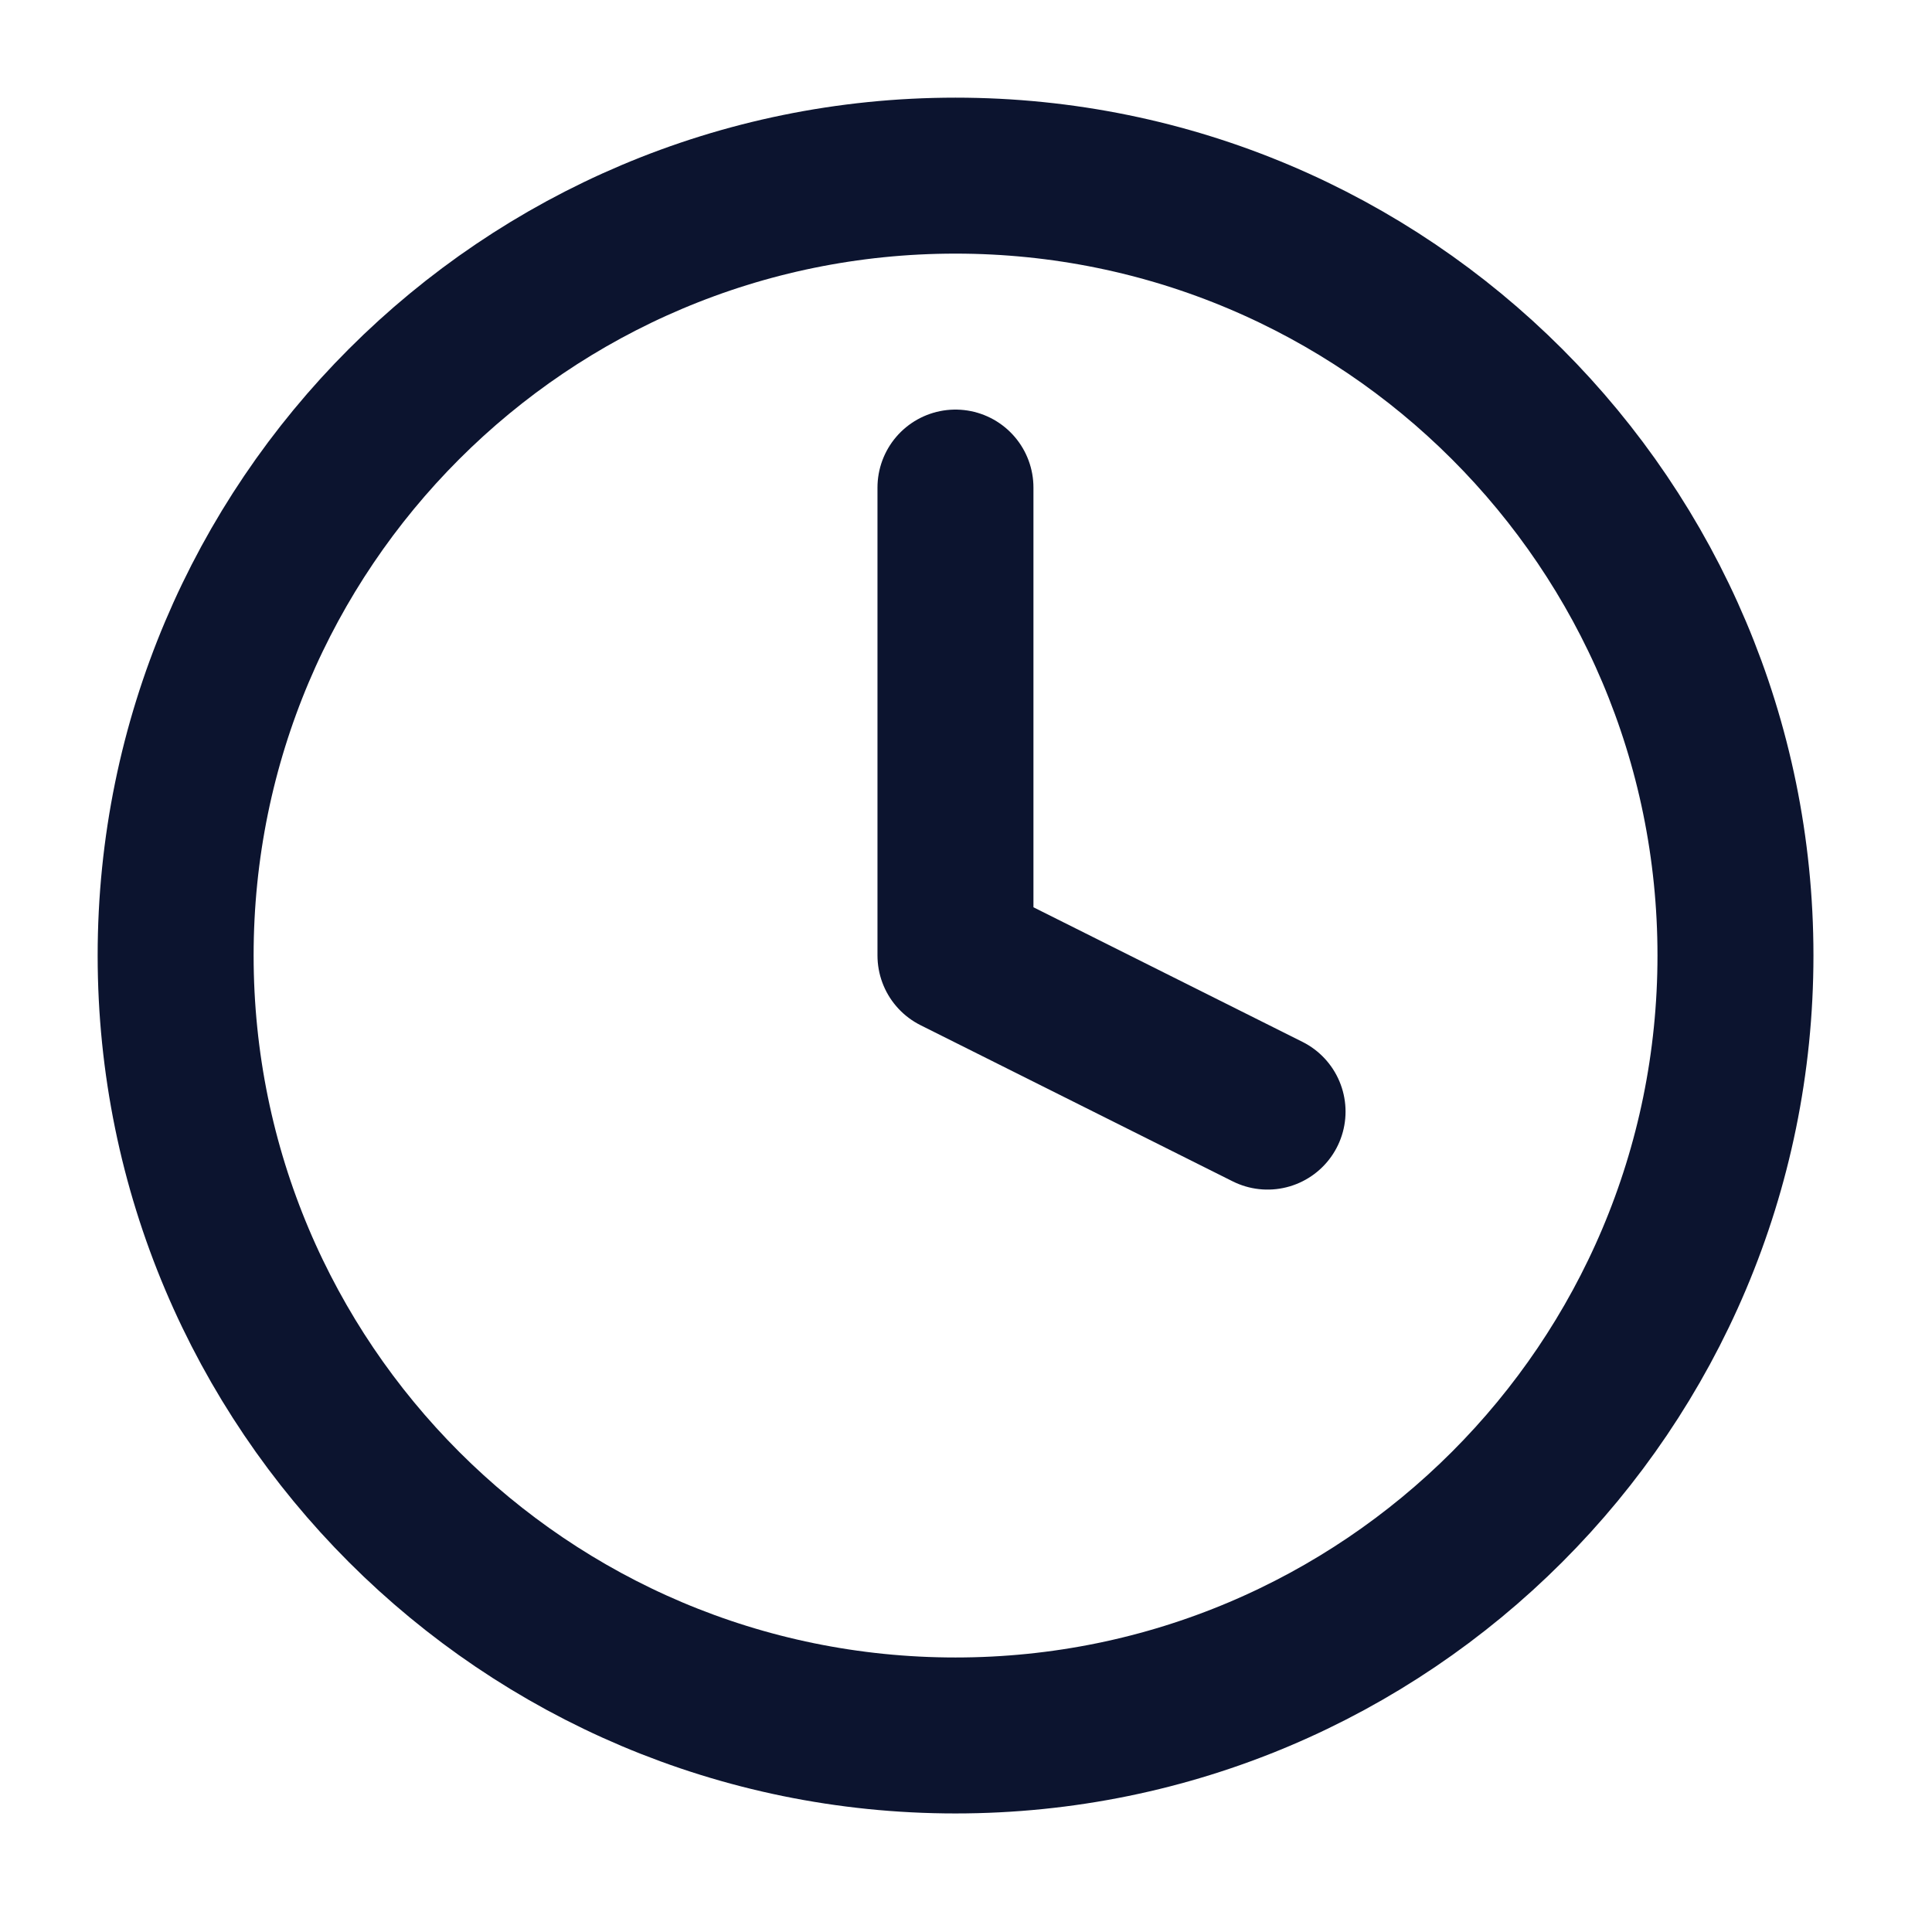
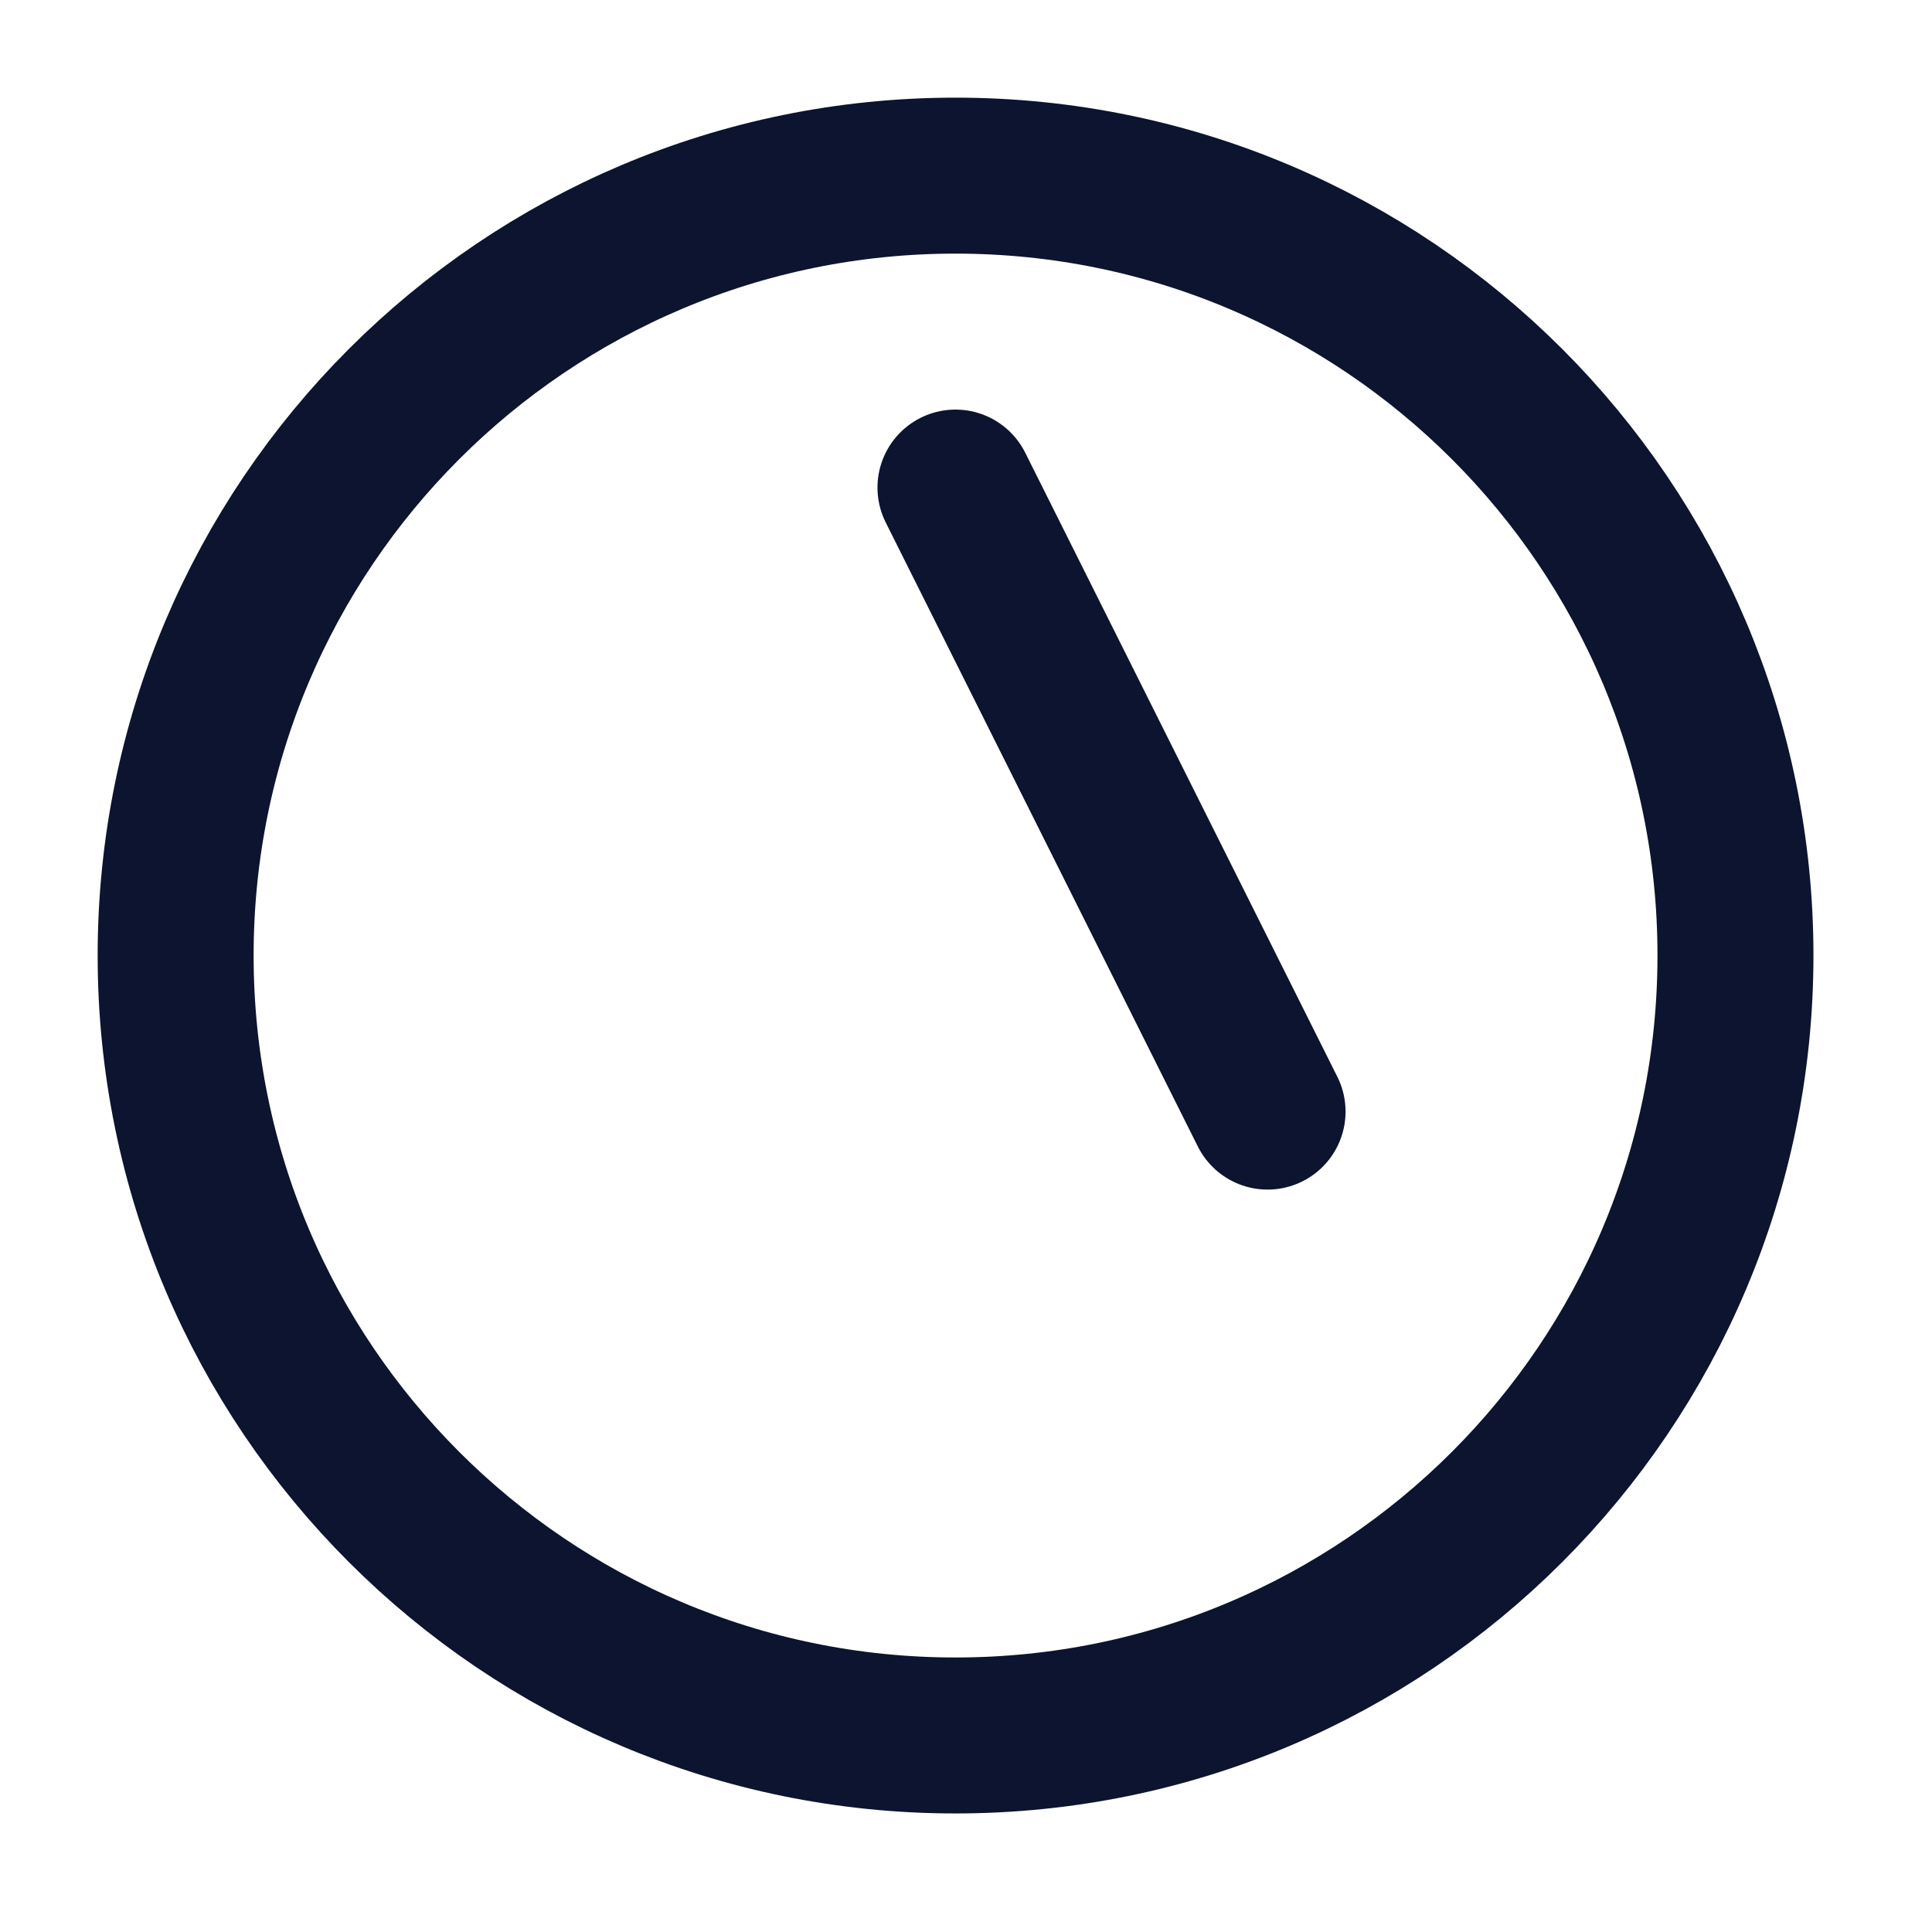
<svg xmlns="http://www.w3.org/2000/svg" fill="none" height="100%" overflow="visible" preserveAspectRatio="none" style="display: block;" viewBox="0 0 11 11" width="100%">
-   <path d="M5.44 2.776V5.44L7.217 6.329M9.881 5.44C9.881 7.893 7.893 9.881 5.44 9.881C2.988 9.881 1 7.893 1 5.44C1 2.988 2.988 1 5.44 1C7.893 1 9.881 2.988 9.881 5.44Z" id="Icon" stroke="#0C142F" stroke-linecap="round" stroke-linejoin="round" stroke-width="0.888" />
+   <path d="M5.44 2.776L7.217 6.329M9.881 5.44C9.881 7.893 7.893 9.881 5.44 9.881C2.988 9.881 1 7.893 1 5.44C1 2.988 2.988 1 5.44 1C7.893 1 9.881 2.988 9.881 5.44Z" id="Icon" stroke="#0C142F" stroke-linecap="round" stroke-linejoin="round" stroke-width="0.888" />
</svg>